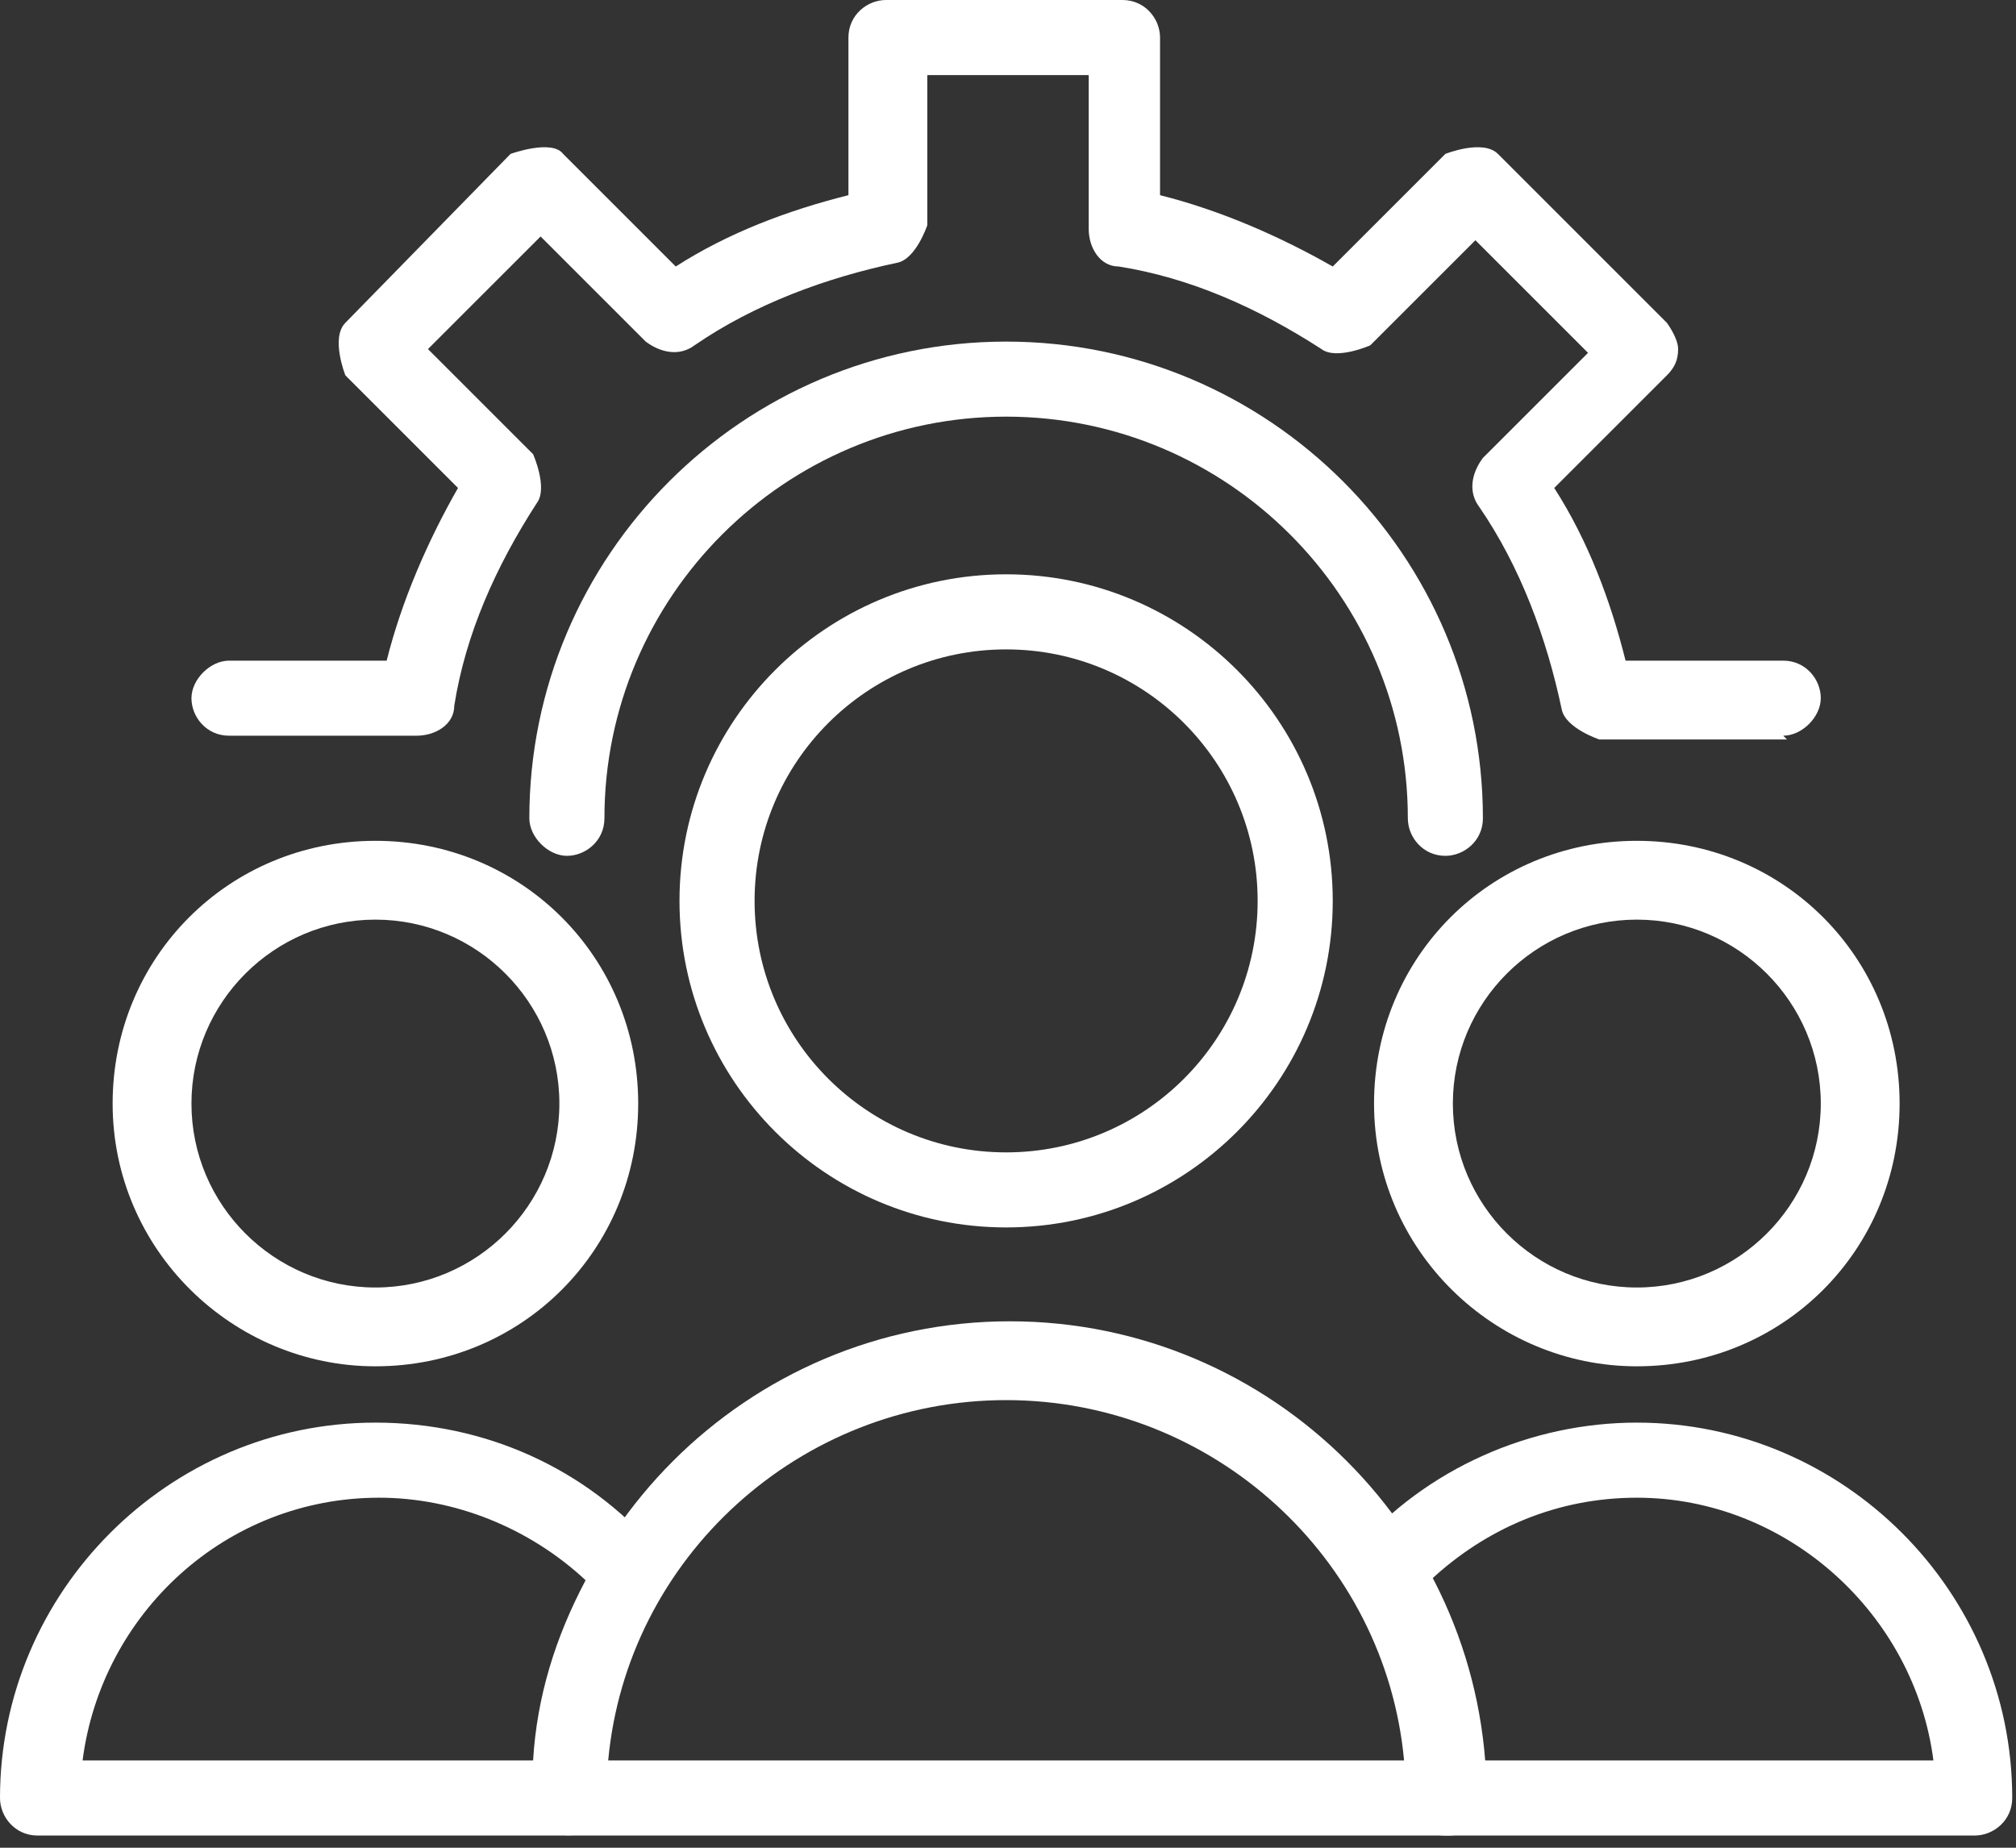
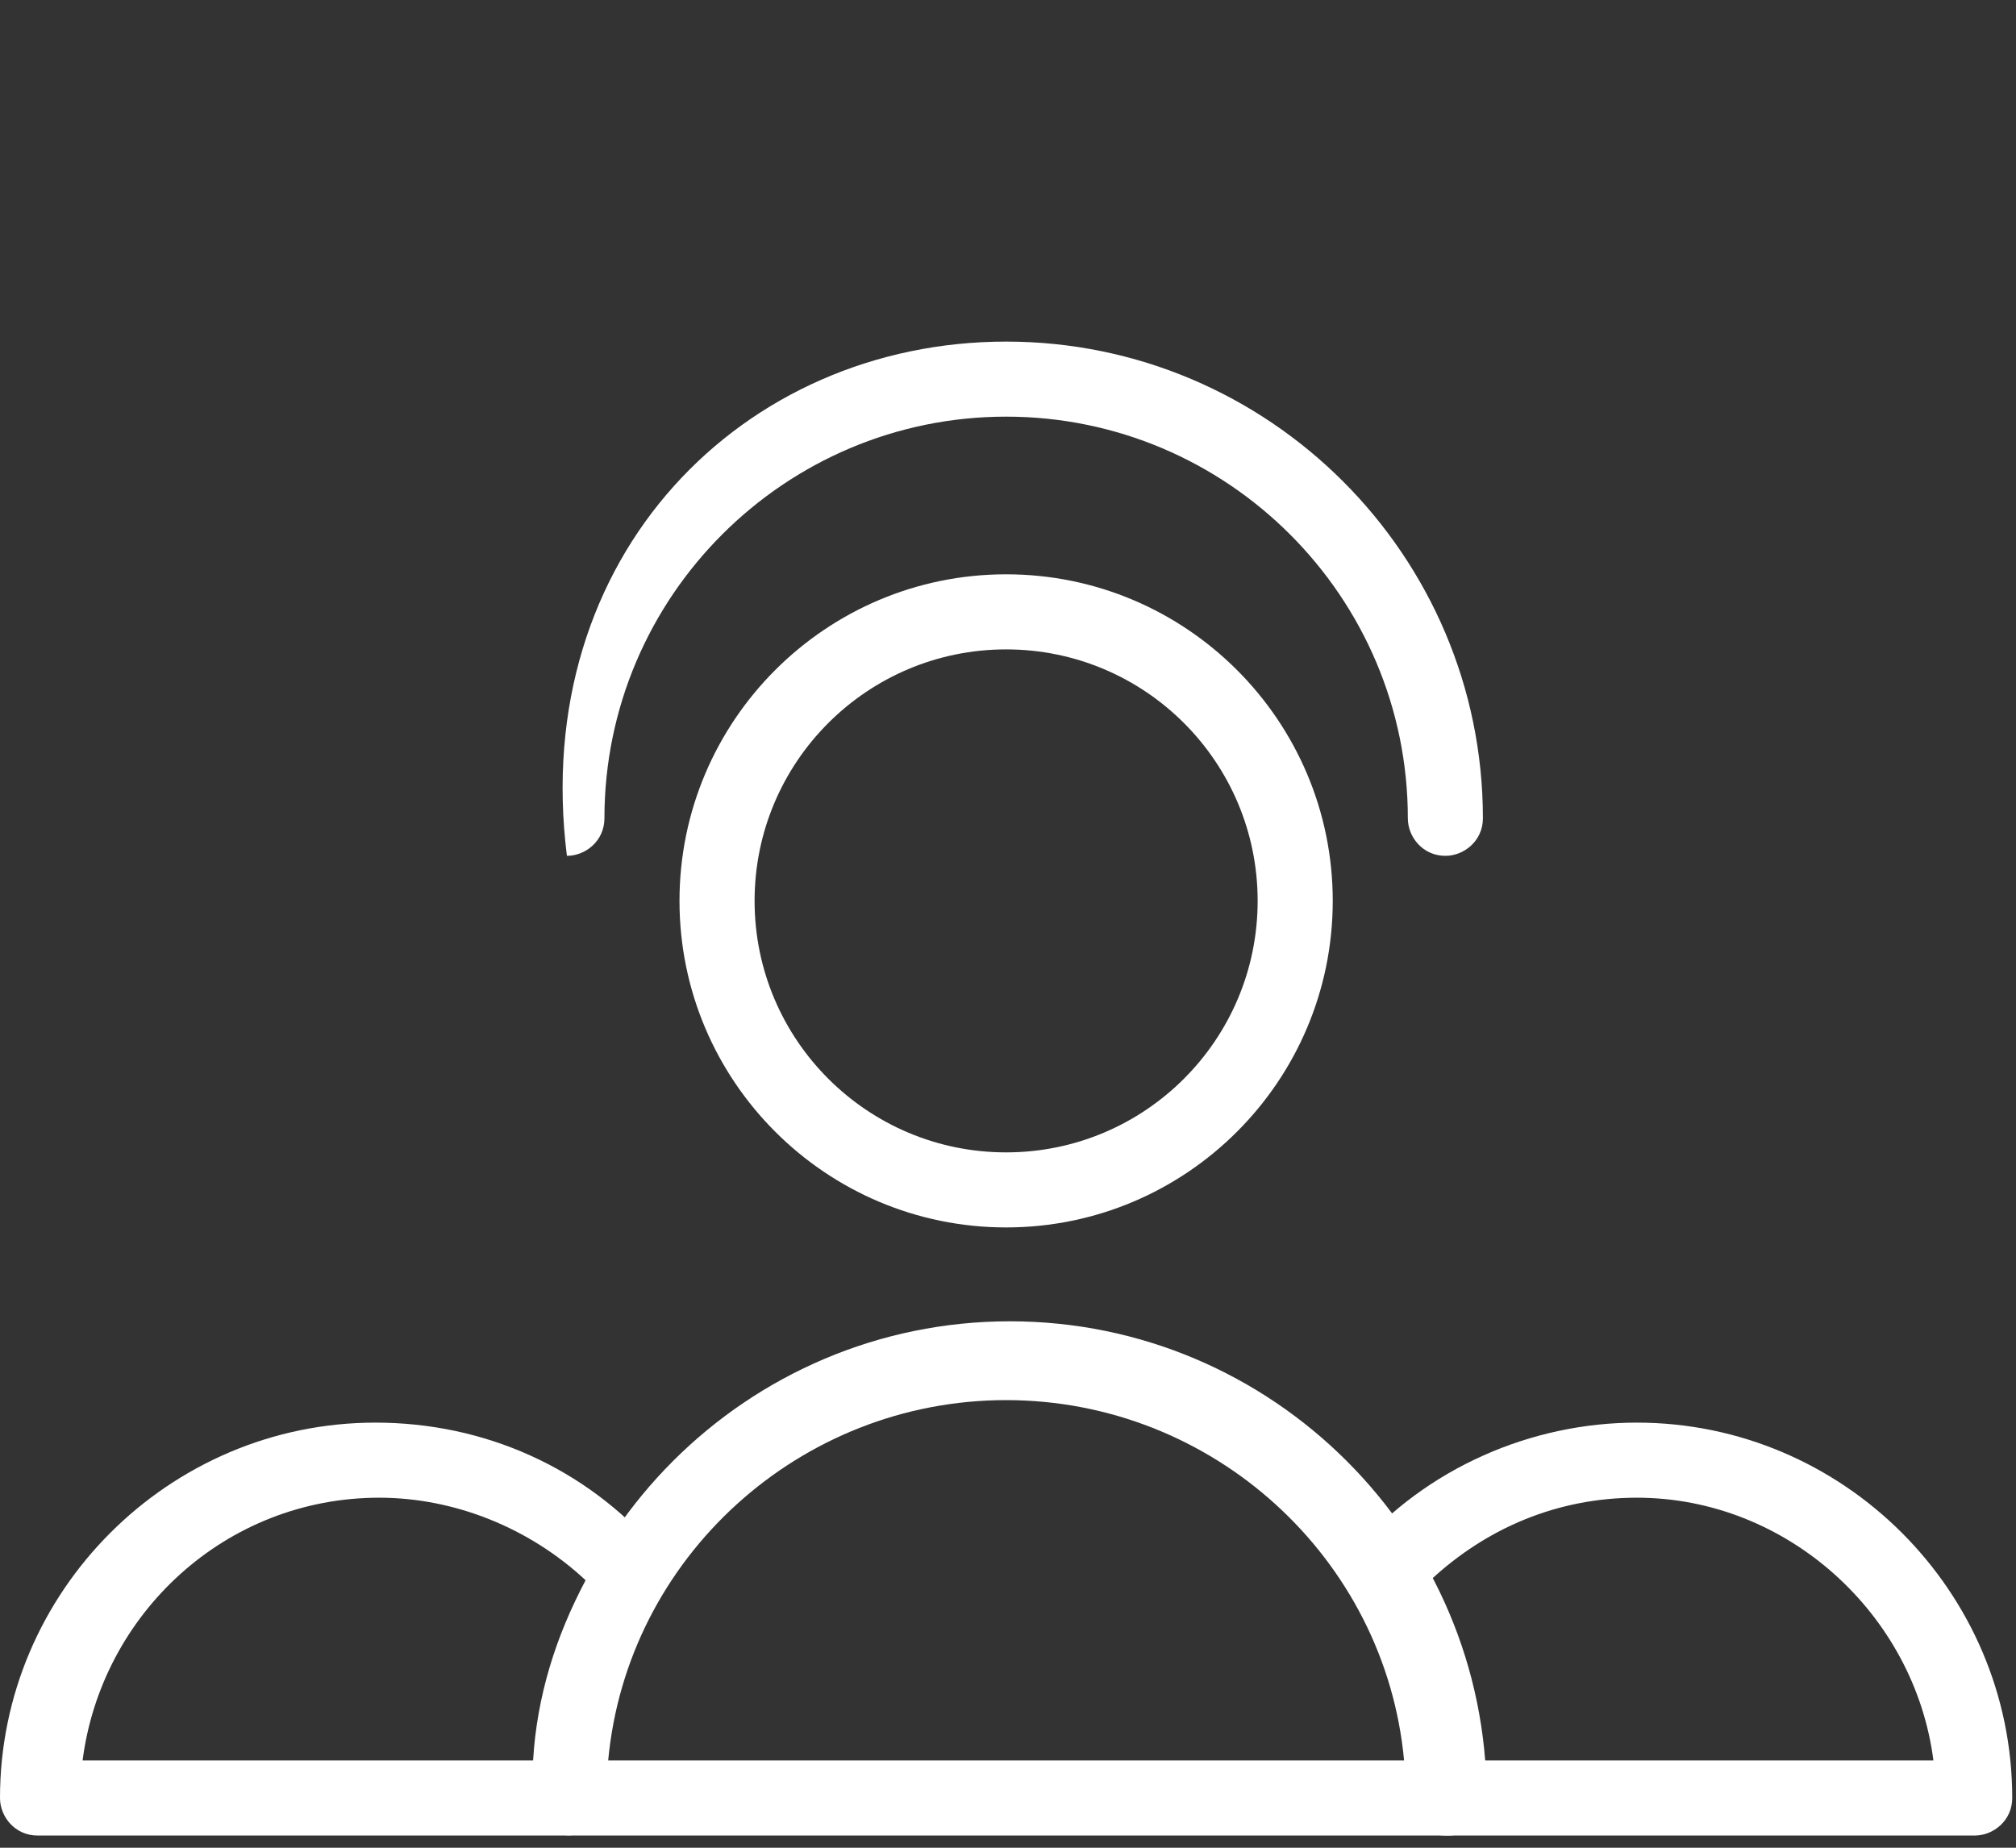
<svg xmlns="http://www.w3.org/2000/svg" width="60" height="55" viewBox="0 0 60 55" fill="none">
  <rect x="0" y="0" width="60" height="55" fill="#333333" stroke="none" />
  <g clip-path="url(#clip0_143_160)">
-     <path d="M11.173 40.67C6.927 40.67 3.352 37.207 3.352 32.849C3.352 28.492 6.816 25.028 11.173 25.028C15.531 25.028 18.994 28.492 18.994 32.849C18.994 37.207 15.531 40.67 11.173 40.67ZM11.173 27.374C8.156 27.374 5.698 29.832 5.698 32.849C5.698 35.866 8.156 38.324 11.173 38.324C14.19 38.324 16.648 35.866 16.648 32.849C16.648 29.832 14.19 27.374 11.173 27.374Z" fill="white" />
-     <path d="M48.715 40.67C44.469 40.67 40.894 37.207 40.894 32.849C40.894 28.492 44.358 25.028 48.715 25.028C53.073 25.028 56.536 28.492 56.536 32.849C56.536 37.207 53.073 40.67 48.715 40.67ZM48.715 27.374C45.698 27.374 43.24 29.832 43.24 32.849C43.24 35.866 45.698 38.324 48.715 38.324C51.732 38.324 54.19 35.866 54.19 32.849C54.19 29.832 51.732 27.374 48.715 27.374Z" fill="white" />
    <path d="M43.017 54.637H16.983C16.313 54.637 15.866 54.078 15.866 53.52C15.866 45.698 22.235 39.33 30.056 39.33C37.877 39.33 44.246 45.698 44.246 53.52C44.246 54.19 43.687 54.637 43.129 54.637H43.017ZM18.101 52.402H41.788C41.229 46.369 36.089 41.676 29.944 41.676C23.799 41.676 18.659 46.369 18.101 52.402Z" fill="white" />
    <path d="M29.944 36.536C24.581 36.536 20.223 32.179 20.223 26.816C20.223 21.453 24.581 17.095 29.944 17.095C35.307 17.095 39.665 21.453 39.665 26.816C39.665 32.179 35.307 36.536 29.944 36.536ZM29.944 19.33C25.81 19.33 22.458 22.682 22.458 26.816C22.458 30.95 25.81 34.302 29.944 34.302C34.078 34.302 37.43 30.95 37.43 26.816C37.43 22.682 34.078 19.33 29.944 19.33Z" fill="white" />
    <path d="M58.771 54.637H43.017C42.346 54.637 41.9 54.078 41.9 53.52C41.9 51.397 41.341 49.274 40.224 47.486C40 47.039 40 46.48 40.335 46.145C42.458 43.687 45.587 42.346 48.715 42.346C54.86 42.346 59.888 47.374 59.888 53.52C59.888 54.19 59.33 54.637 58.771 54.637ZM44.022 52.402H57.542C56.983 48.045 53.184 44.581 48.715 44.581C46.369 44.581 44.246 45.475 42.57 47.039C43.464 48.715 43.911 50.503 44.134 52.402H44.022Z" fill="white" />
    <path d="M16.983 54.637H1.117C0.447 54.637 0 54.078 0 53.52C0 47.374 5.028 42.346 11.173 42.346C14.413 42.346 17.43 43.687 19.553 46.145C19.888 46.48 19.888 47.039 19.665 47.486C18.547 49.385 17.989 51.397 17.989 53.52C17.989 54.19 17.43 54.637 16.872 54.637H16.983ZM2.346 52.402H15.866C15.978 50.503 16.536 48.715 17.43 47.039C15.754 45.475 13.52 44.581 11.285 44.581C6.704 44.581 3.017 48.045 2.458 52.402H2.346Z" fill="white" />
-     <path d="M53.184 22.011H47.598C47.598 22.011 46.592 21.676 46.48 21.117C46.033 18.994 45.251 16.872 44.022 15.084C43.687 14.637 43.799 14.078 44.134 13.631L47.263 10.503L43.911 7.151L40.782 10.279C40.782 10.279 39.776 10.726 39.33 10.391C37.43 9.162 35.419 8.268 33.296 7.933C32.737 7.933 32.402 7.374 32.402 6.816V2.235H27.598V6.704C27.598 6.704 27.263 7.71 26.704 7.821C24.581 8.268 22.458 9.05 20.67 10.279C20.223 10.614 19.665 10.503 19.218 10.168L16.089 7.039L12.737 10.391L15.866 13.52C15.866 13.52 16.313 14.525 15.978 14.972C14.749 16.872 13.855 18.883 13.52 21.006C13.52 21.564 12.961 21.899 12.402 21.899H6.816C6.145 21.899 5.698 21.341 5.698 20.782C5.698 20.224 6.257 19.665 6.816 19.665H11.508C11.955 17.877 12.737 16.089 13.631 14.525L10.279 11.173C10.279 11.173 9.832 10.056 10.279 9.609L15.195 4.581C15.195 4.581 16.425 4.134 16.76 4.581L20.112 7.933C21.676 6.927 23.464 6.257 25.251 5.81V1.117C25.251 0.447 25.81 0 26.369 0H33.408C34.078 0 34.525 0.559 34.525 1.117V5.81C36.313 6.257 38.1 7.039 39.665 7.933L43.017 4.581C43.017 4.581 44.134 4.134 44.581 4.581L49.609 9.609C49.609 9.609 49.944 10.056 49.944 10.391C49.944 10.726 49.832 10.95 49.609 11.173L46.257 14.525C47.263 16.089 47.933 17.877 48.38 19.665H53.073C53.743 19.665 54.19 20.224 54.19 20.782C54.19 21.341 53.631 21.899 53.073 21.899L53.184 22.011Z" fill="white" />
-     <path d="M43.017 25.475C42.346 25.475 41.9 24.916 41.9 24.358C41.9 17.765 36.536 12.402 29.944 12.402C23.352 12.402 17.989 17.765 17.989 24.358C17.989 25.028 17.43 25.475 16.872 25.475C16.313 25.475 15.754 24.916 15.754 24.358C15.754 16.536 22.123 10.168 29.944 10.168C37.765 10.168 44.134 16.536 44.134 24.358C44.134 25.028 43.575 25.475 43.017 25.475Z" fill="white" />
+     <path d="M43.017 25.475C42.346 25.475 41.9 24.916 41.9 24.358C41.9 17.765 36.536 12.402 29.944 12.402C23.352 12.402 17.989 17.765 17.989 24.358C17.989 25.028 17.43 25.475 16.872 25.475C15.754 16.536 22.123 10.168 29.944 10.168C37.765 10.168 44.134 16.536 44.134 24.358C44.134 25.028 43.575 25.475 43.017 25.475Z" fill="white" />
  </g>
  <defs>
    <clipPath id="clip0_143_160">
      <rect width="60" height="54.637" fill="white" />
    </clipPath>
  </defs>
</svg>